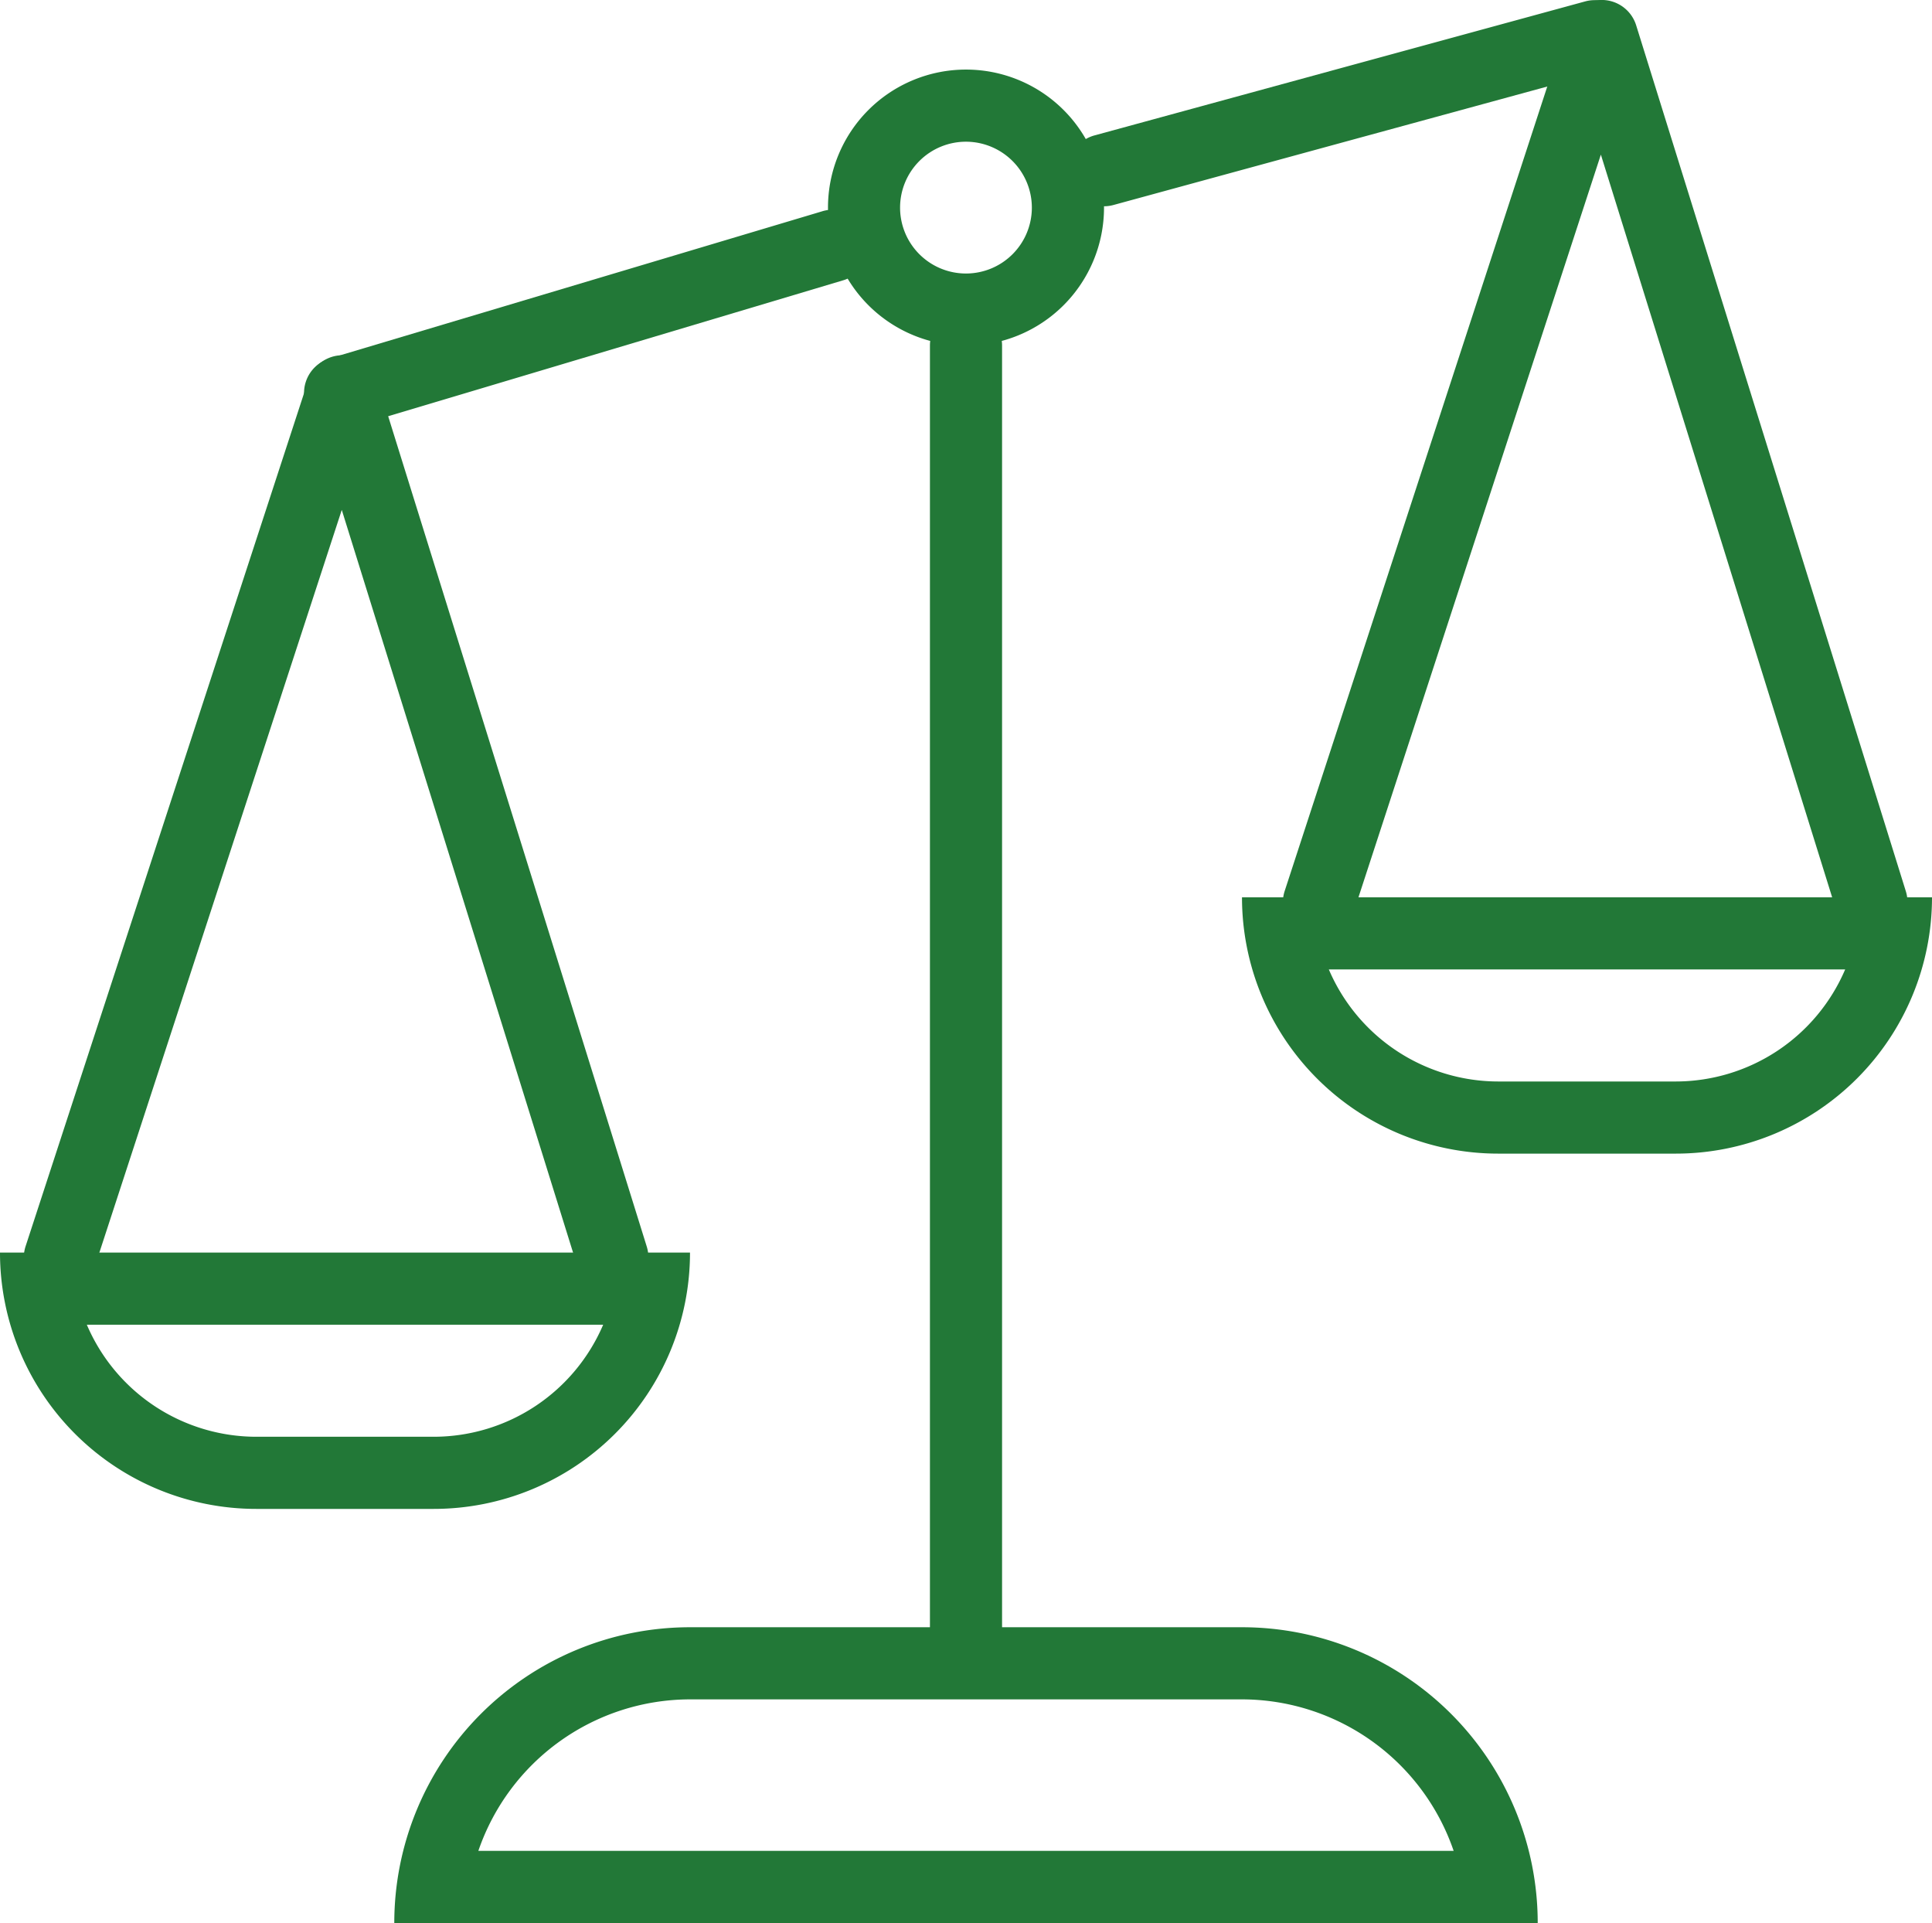
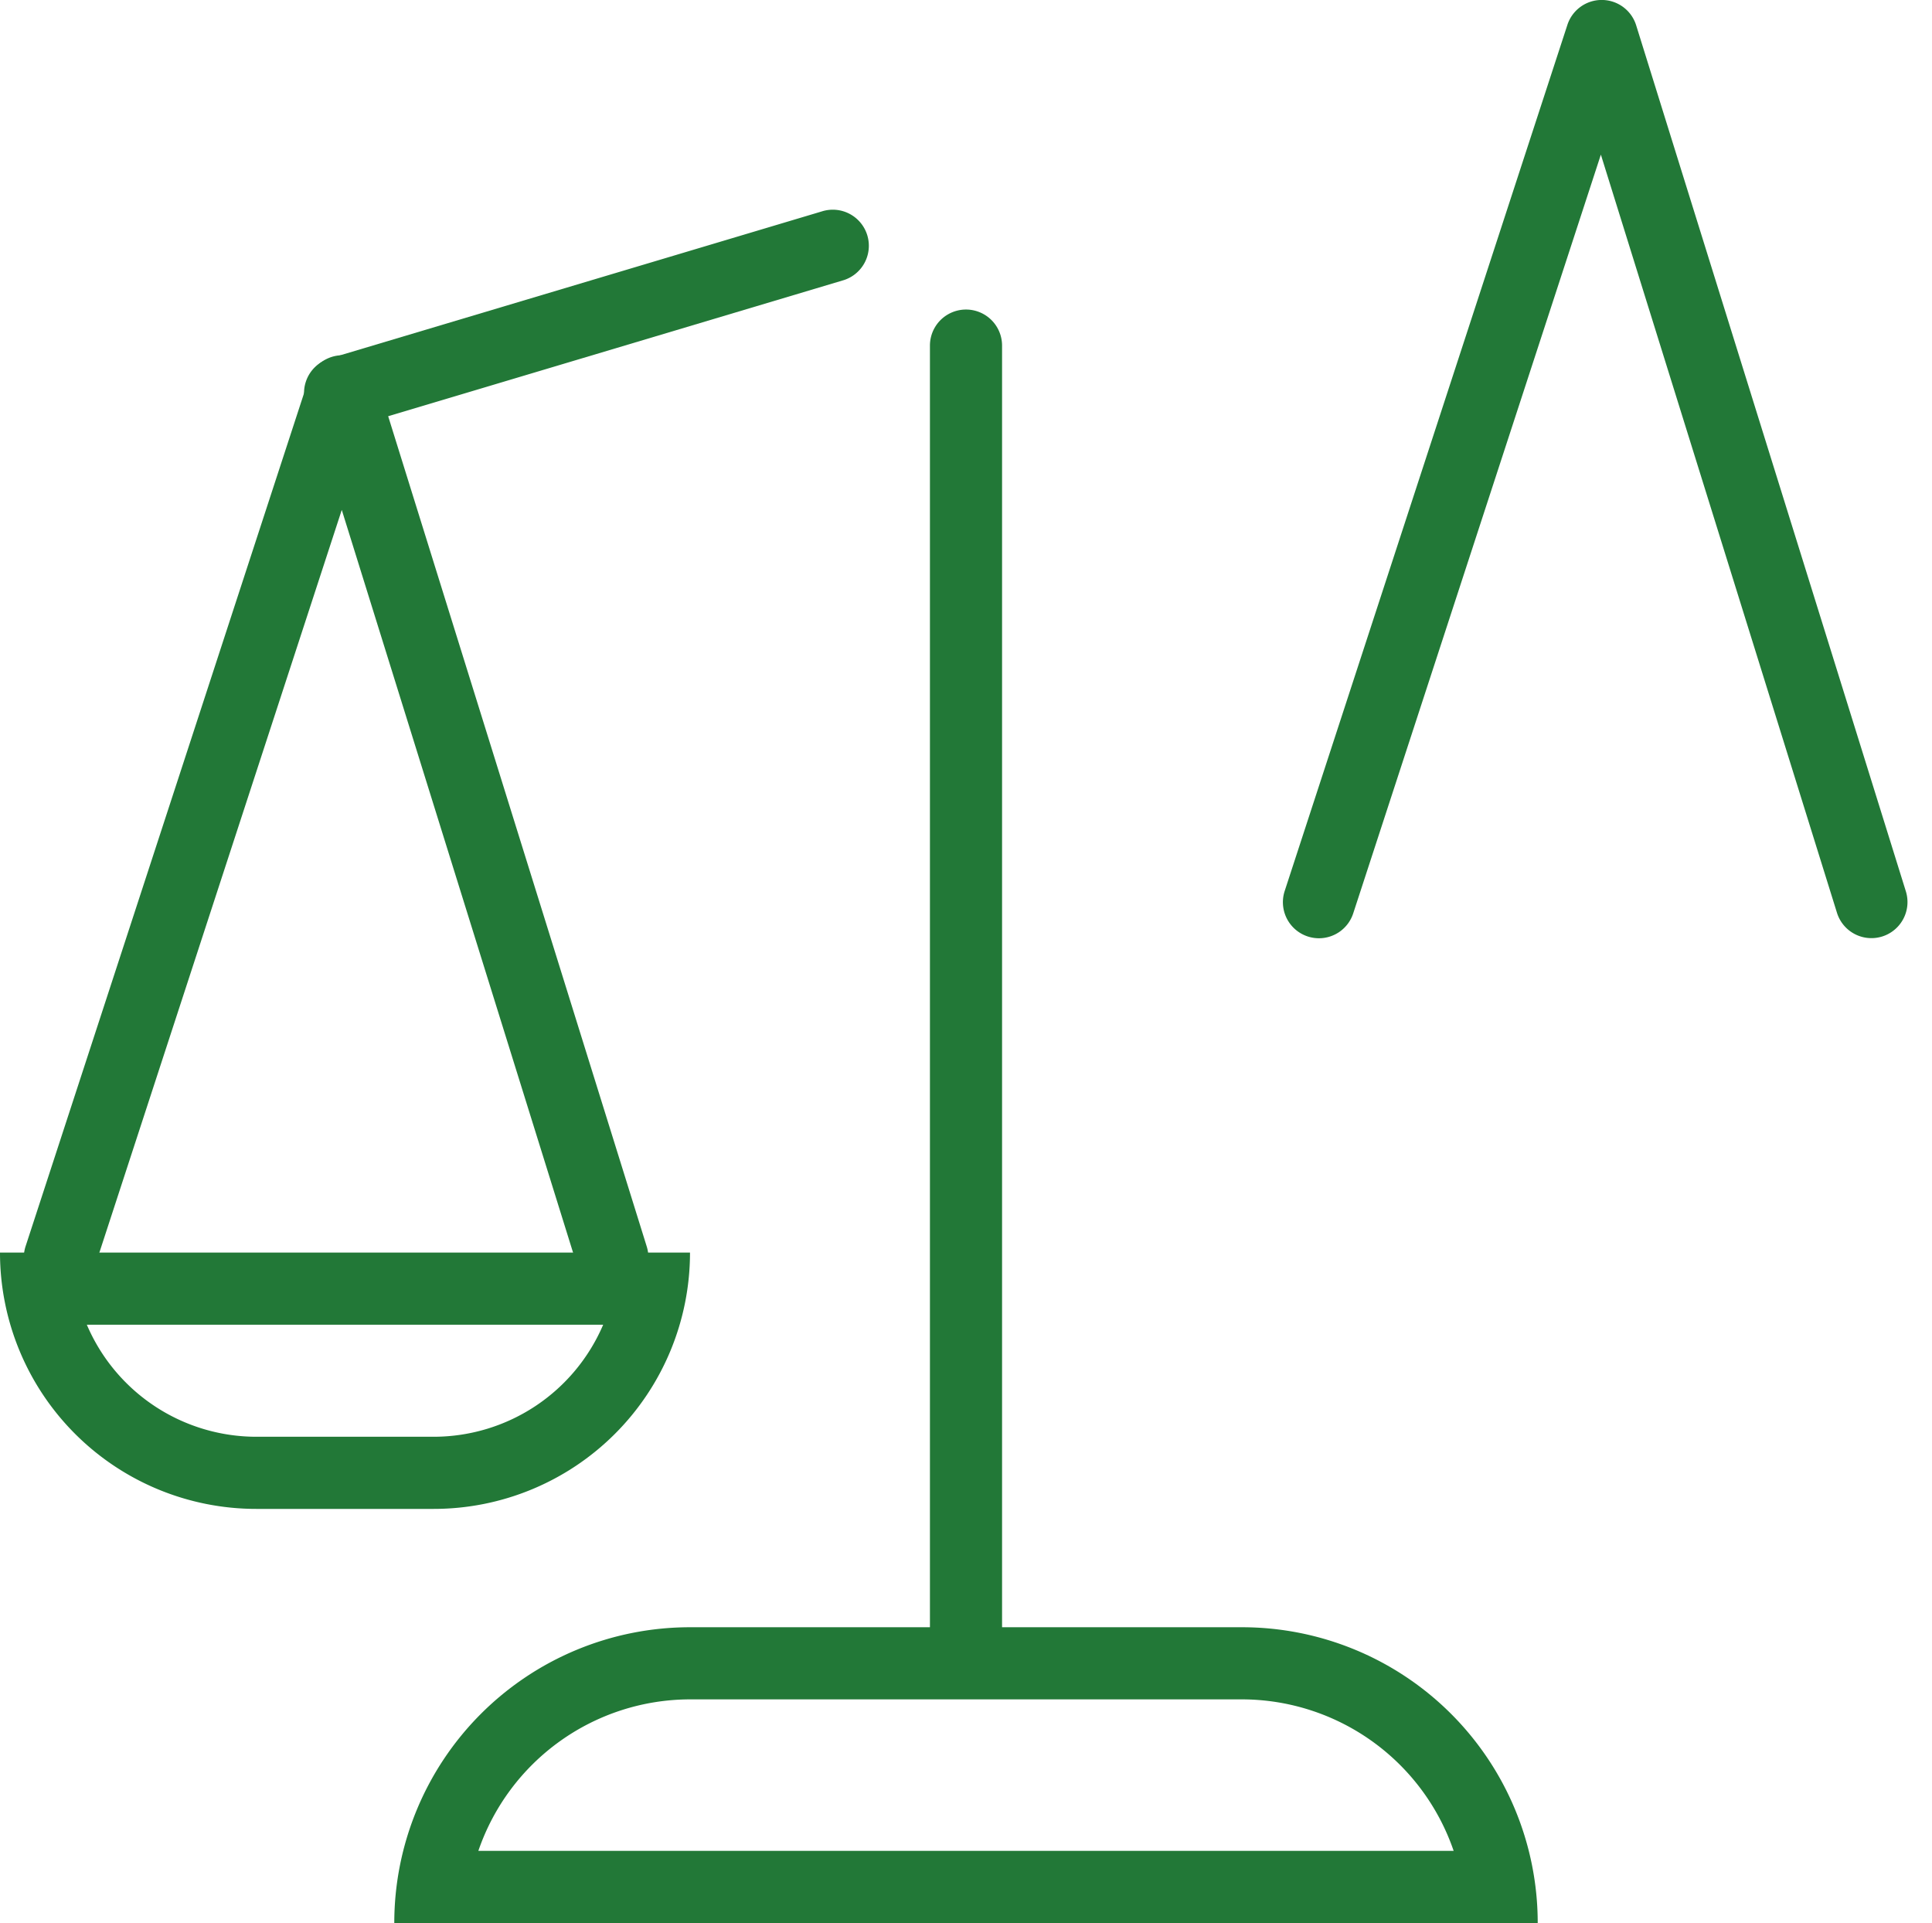
<svg xmlns="http://www.w3.org/2000/svg" width="53.572" height="53.315" viewBox="0 0 53.572 53.315">
  <g id="Groupe_4004" data-name="Groupe 4004" transform="translate(-639 -898.3)">
-     <path id="Ellipse_298" data-name="Ellipse 298" d="M3.827,2A1.827,1.827,0,1,0,5.653,3.827,1.829,1.829,0,0,0,3.827,2m0-2A3.827,3.827,0,1,1,0,3.827,3.827,3.827,0,0,1,3.827,0Z" transform="translate(661.959 900.229)" fill="#227837" />
    <path id="Tracé_6946" data-name="Tracé 6946" d="M3277.251,544.021a1,1,0,0,1-.286-1.958l13.642-4.075a1,1,0,1,1,.572,1.916l-13.642,4.075A1,1,0,0,1,3277.251,544.021Z" transform="translate(-2628.821 366.174)" fill="#227837" />
-     <path id="Tracé_6947" data-name="Tracé 6947" d="M3316,533.019a1,1,0,0,1-.263-1.965l13.62-3.719a1,1,0,0,1,.527,1.929l-13.62,3.719A1,1,0,0,1,3316,533.019Z" transform="translate(-2646.387 371)" fill="#227837" />
    <path id="Tracé_6948" data-name="Tracé 6948" d="M3263.038,571.332a1,1,0,0,1-.951-1.311l7.839-24.013a1,1,0,0,1,.951-.69h.007a1,1,0,0,1,.948.7l7.479,24.013a1,1,0,0,1-1.91.595l-6.547-21.02-6.866,21.033A1,1,0,0,1,3263.038,571.332Z" transform="translate(-2622.377 362.831)" fill="#227837" />
    <path id="Tracé_6949" data-name="Tracé 6949" d="M3263.038,571.332a1,1,0,0,1-.951-1.311l7.839-24.013a1,1,0,0,1,.951-.69h.007a1,1,0,0,1,.948.7l7.479,24.013a1,1,0,0,1-1.91.595l-6.547-21.02-6.866,21.033A1,1,0,0,1,3263.038,571.332Z" transform="translate(-2587.464 352.981)" fill="#227837" />
    <path id="Tracé_6950" data-name="Tracé 6950" d="M3309,580.8a1,1,0,0,1-1-1V544a1,1,0,0,1,2,0v35.8A1,1,0,0,1,3309,580.8Z" transform="translate(-2643.214 363.882)" fill="#227837" />
    <path id="Rectangle_2501" data-name="Rectangle 2501" d="M2.408,2a5.114,5.114,0,0,0,4.7,3.106h4.92A5.114,5.114,0,0,0,16.725,2H2.408M0,0H19.133a7.106,7.106,0,0,1-7.106,7.106H7.106A7.106,7.106,0,0,1,0,0Z" transform="translate(639 933.028)" fill="#227837" />
-     <path id="Rectangle_2502" data-name="Rectangle 2502" d="M2.408,2a5.114,5.114,0,0,0,4.7,3.106h4.92A5.114,5.114,0,0,0,16.725,2H2.408M0,0H19.133a7.106,7.106,0,0,1-7.106,7.106H7.106A7.106,7.106,0,0,1,0,0Z" transform="translate(673.439 923.178)" fill="#227837" />
    <path id="Rectangle_2503" data-name="Rectangle 2503" d="M2.331,2A6.211,6.211,0,0,0,8.2,6.2H23.506A6.211,6.211,0,0,0,29.375,2H2.331M0,0H31.706a8.2,8.2,0,0,1-8.2,8.2H8.2A8.2,8.2,0,0,1,0,0Z" transform="translate(681.639 951.615) rotate(180)" fill="#227837" />
  </g>
</svg>